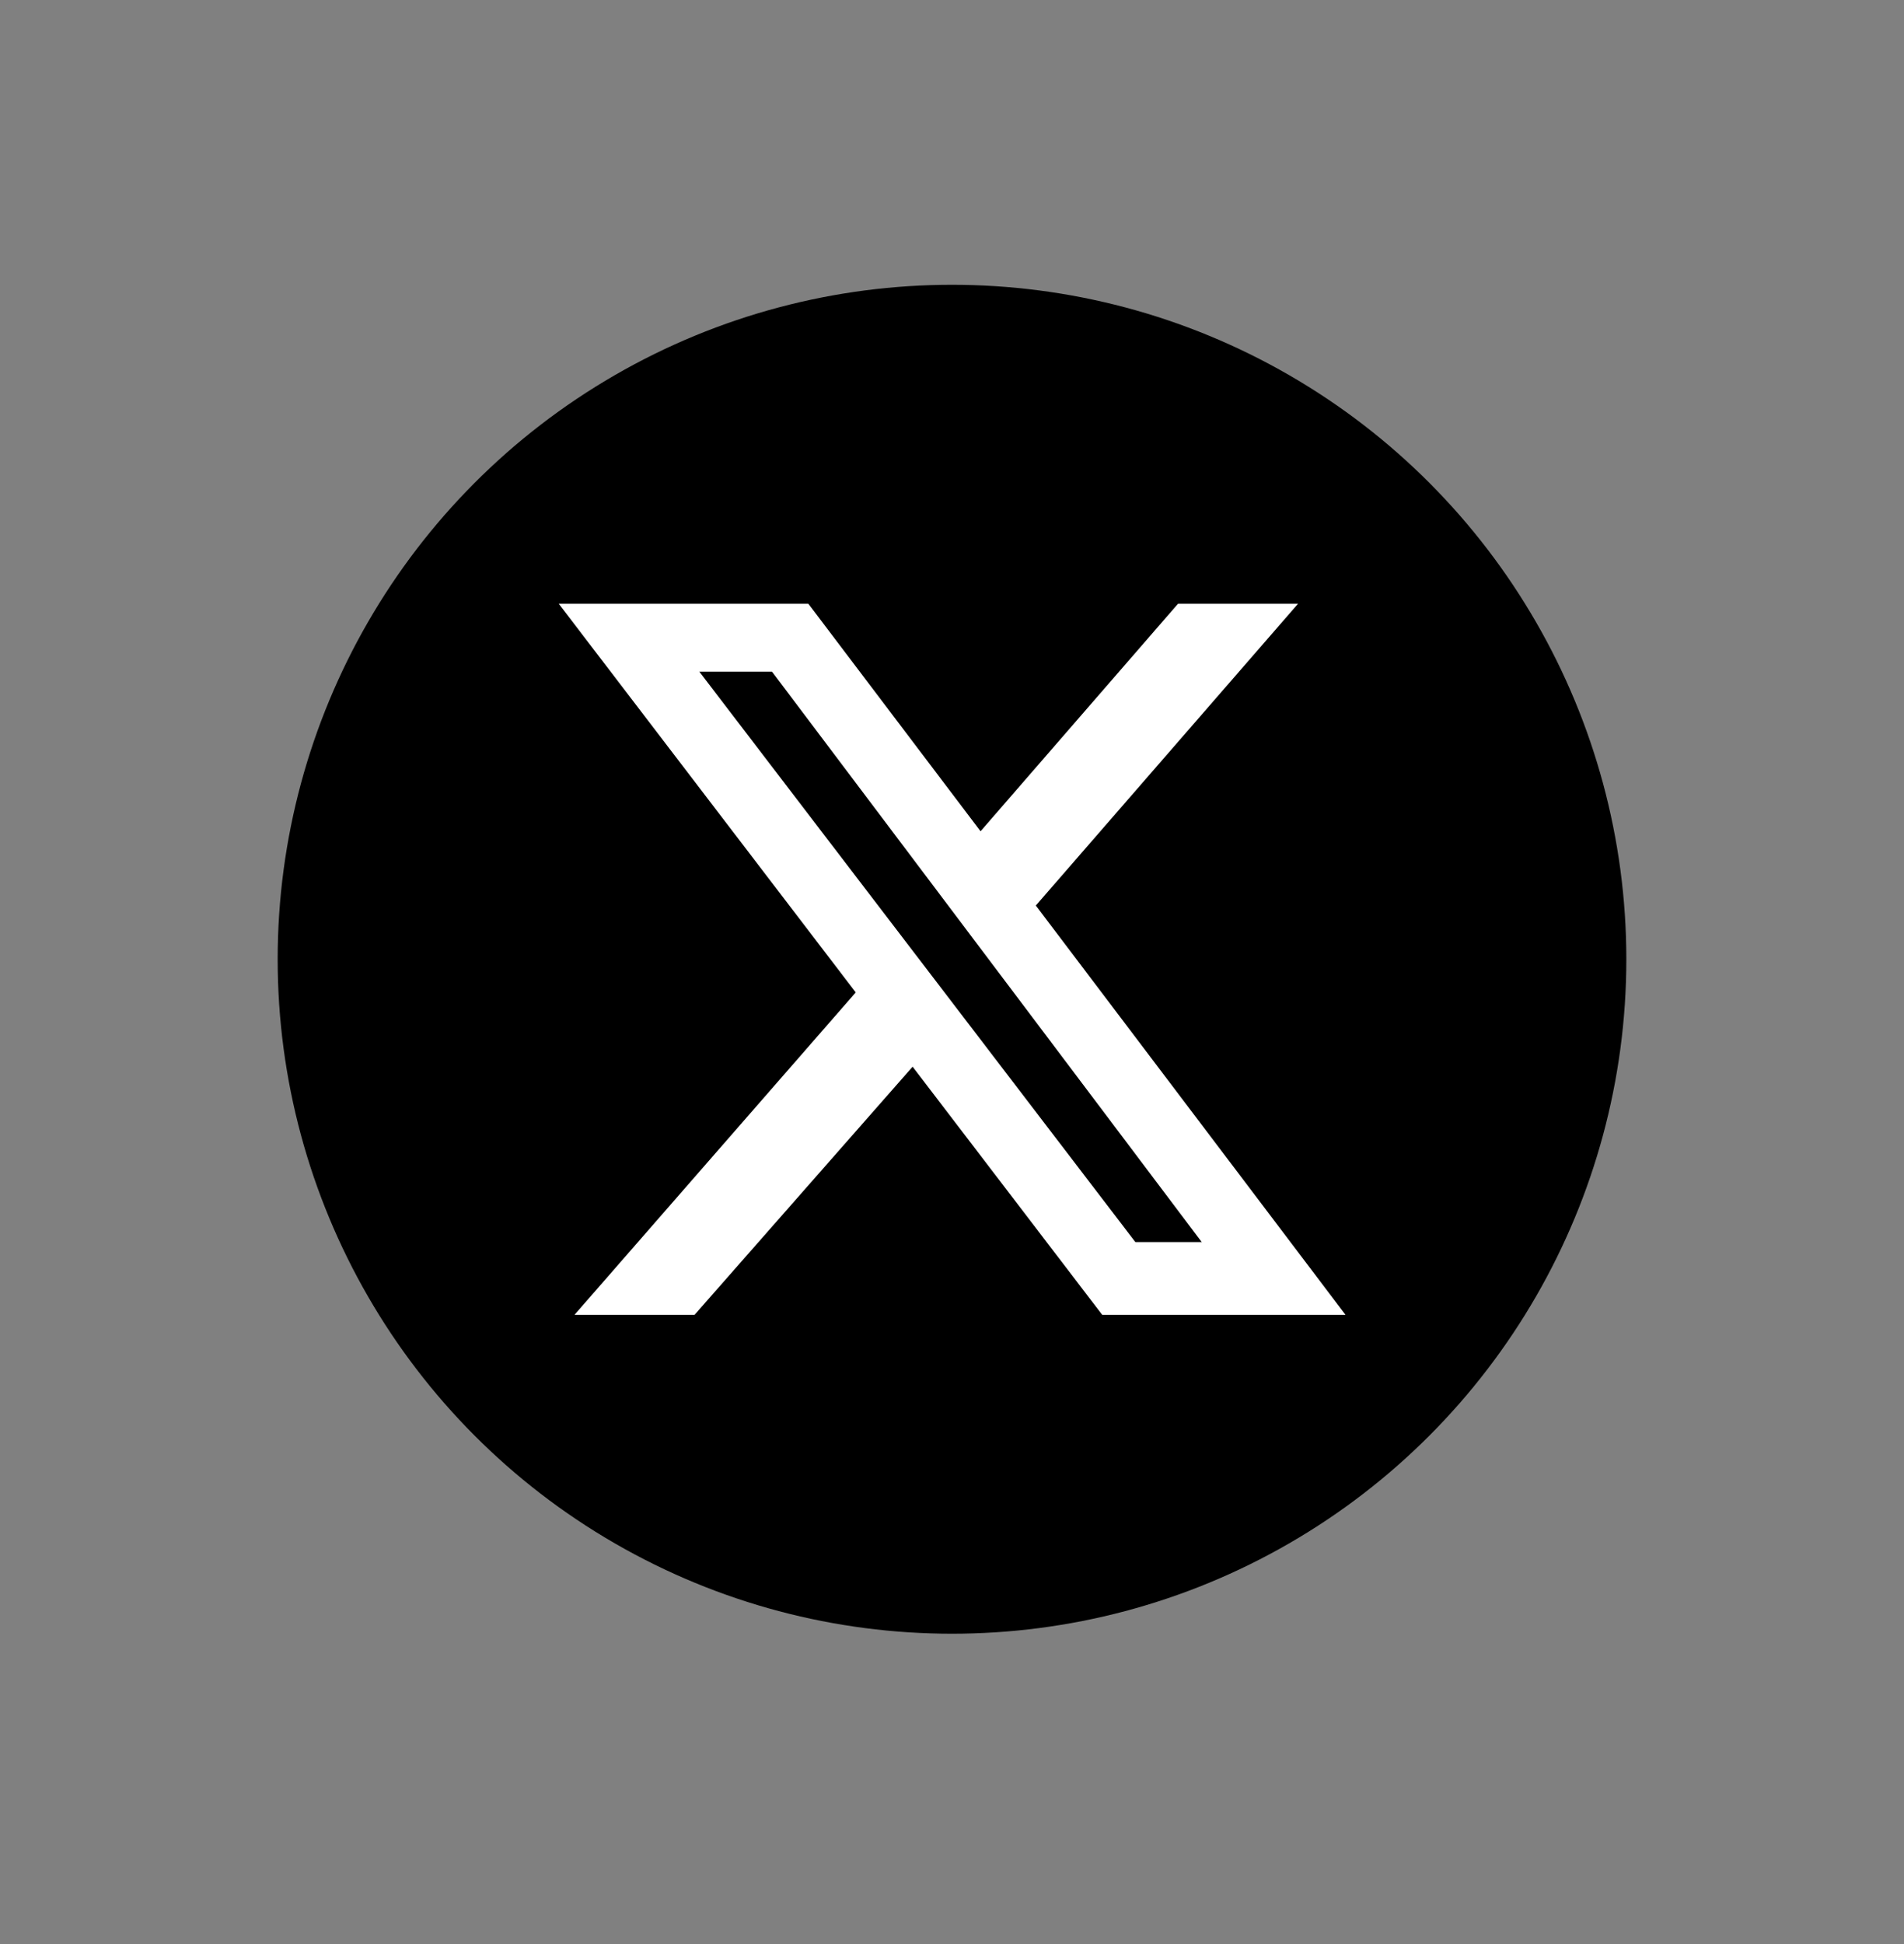
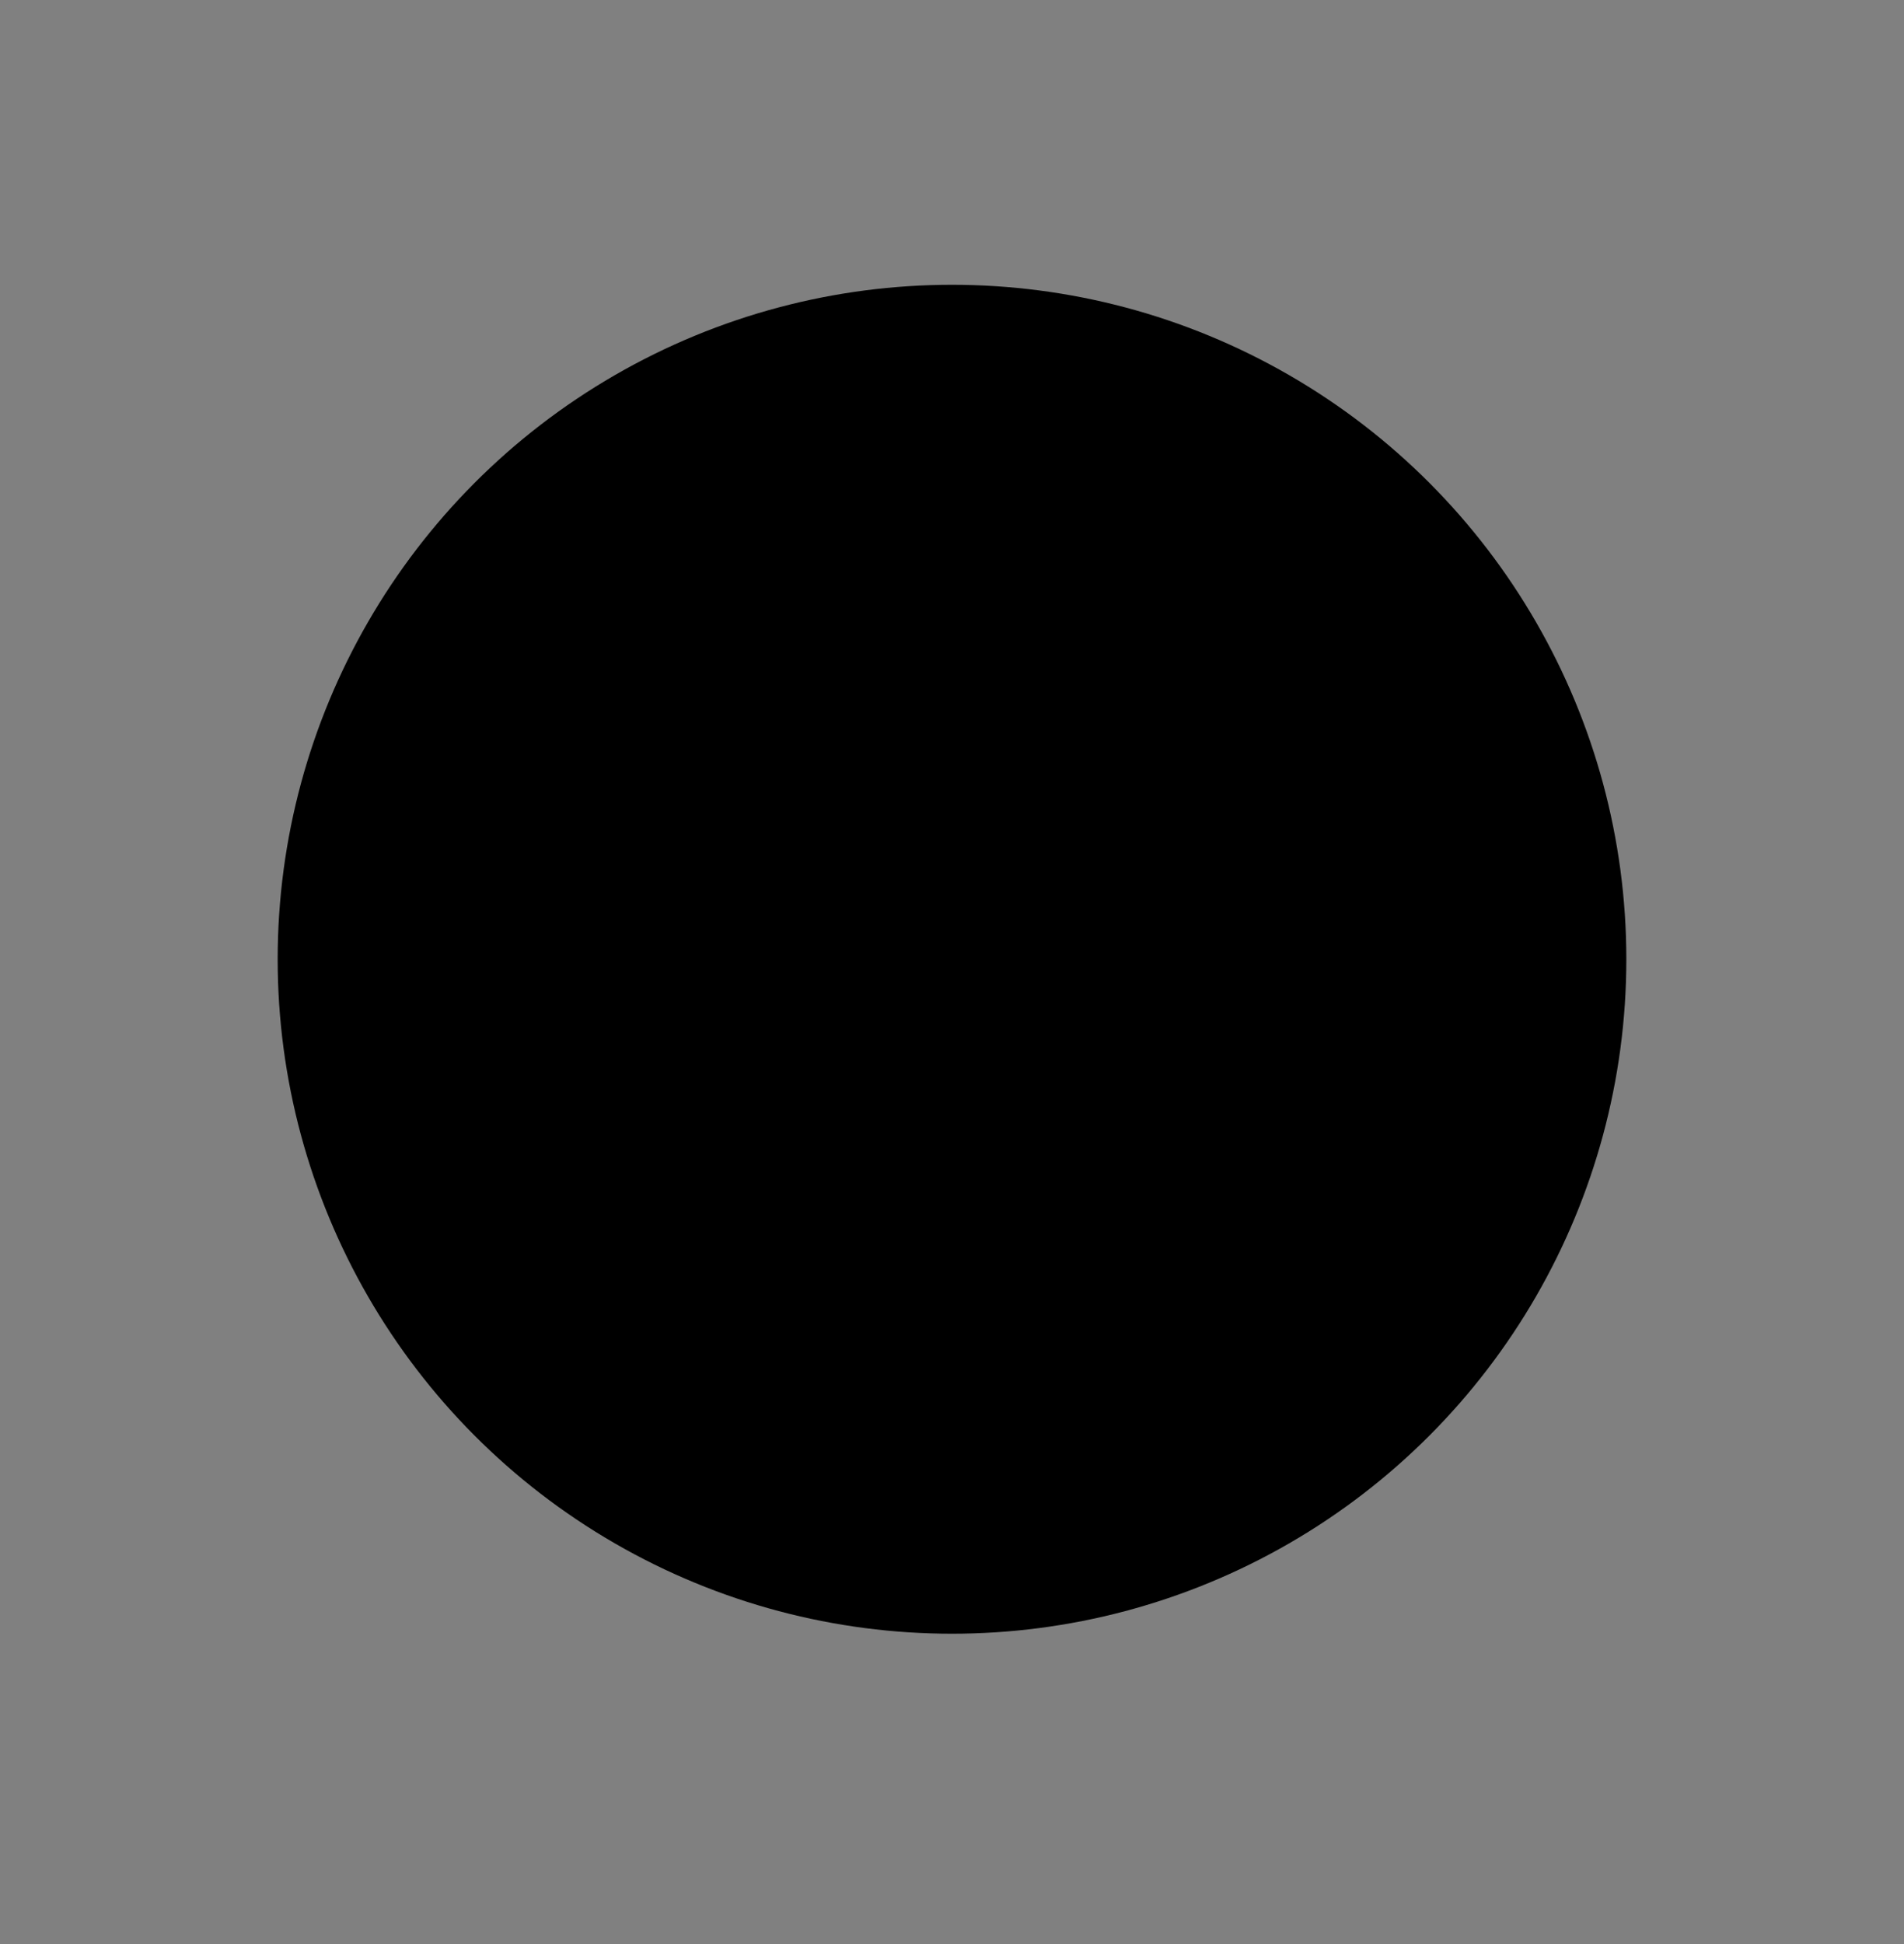
<svg xmlns="http://www.w3.org/2000/svg" width="48" height="49" viewBox="0 0 48 49" fill="none">
  <rect x="0" y="0" width="48" height="49" fill="#808080" stroke="none" />
  <g id="Frame 1912057515">
    <circle id="Ellipse 679" cx="24" cy="24.178" r="17" fill="black" />
-     <path id="Vector" d="M29.698 15.217H32.724L26.113 22.824L33.919 33.139H27.786L23.007 26.886L17.511 33.139H14.484L21.573 25.014L14.086 15.217H20.378L24.72 20.952L29.698 15.217ZM28.622 31.306H30.295L19.462 16.929H17.63L28.622 31.306Z" fill="white" />
  </g>
</svg>